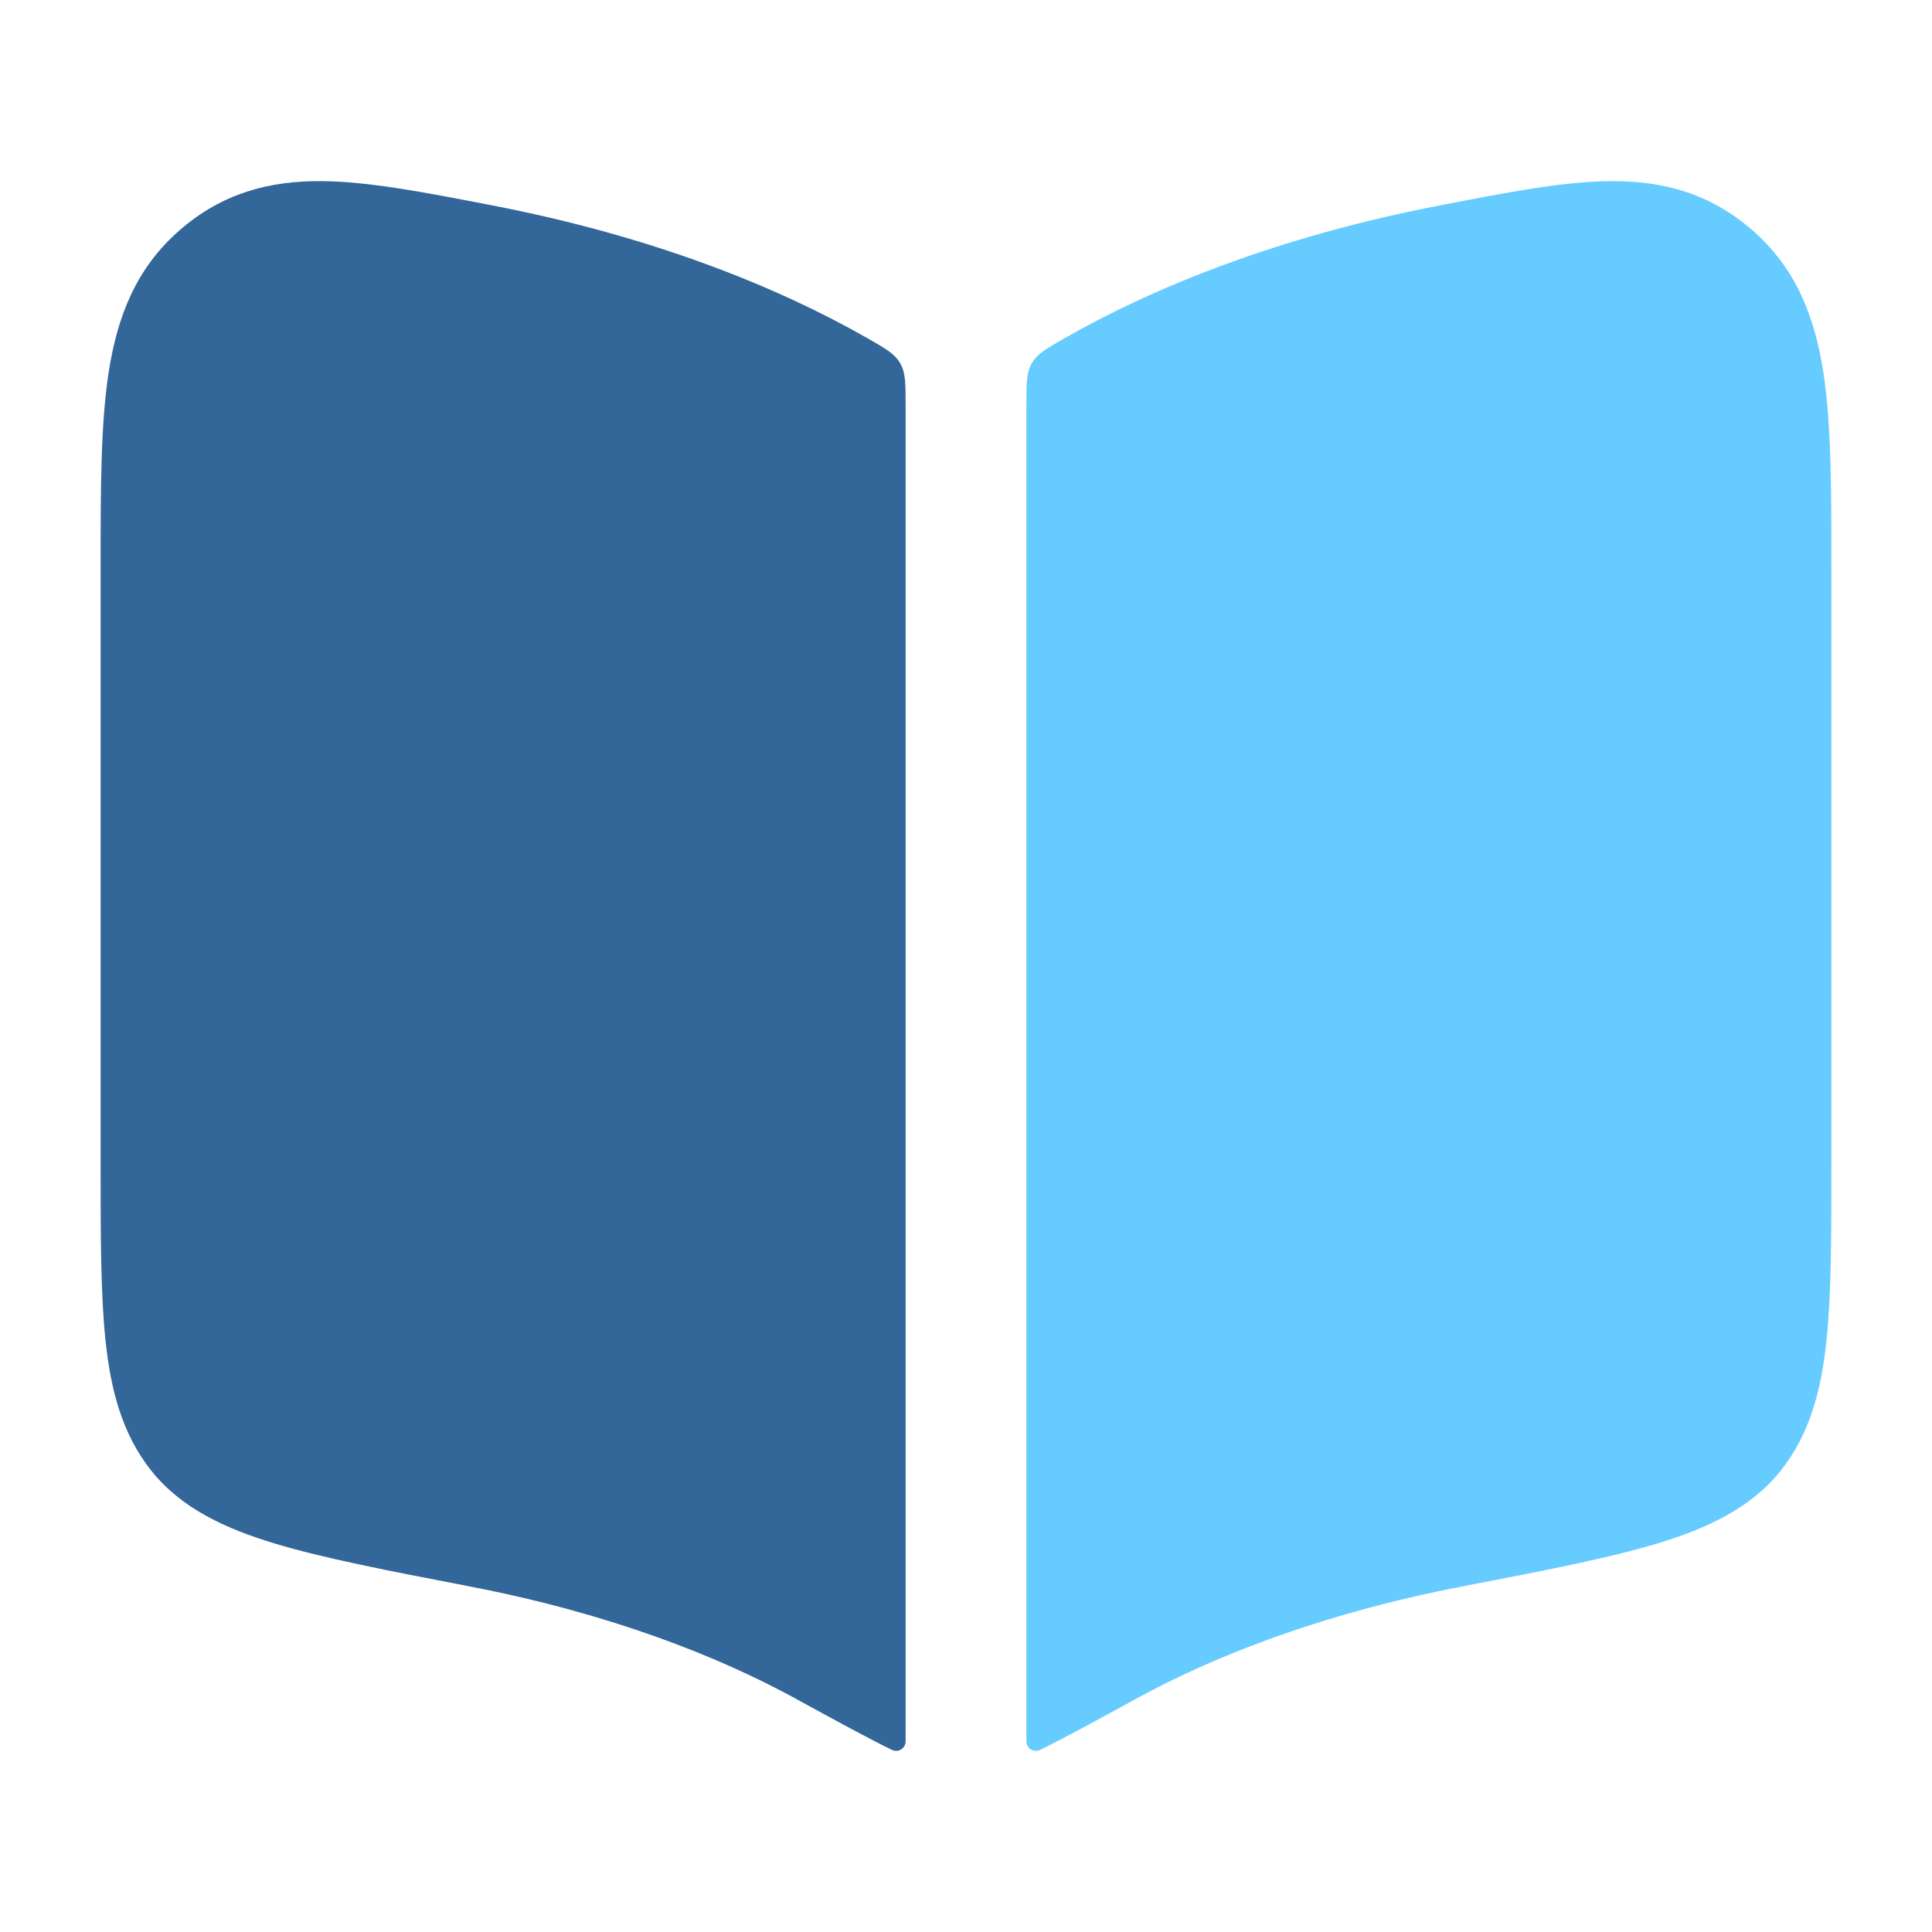
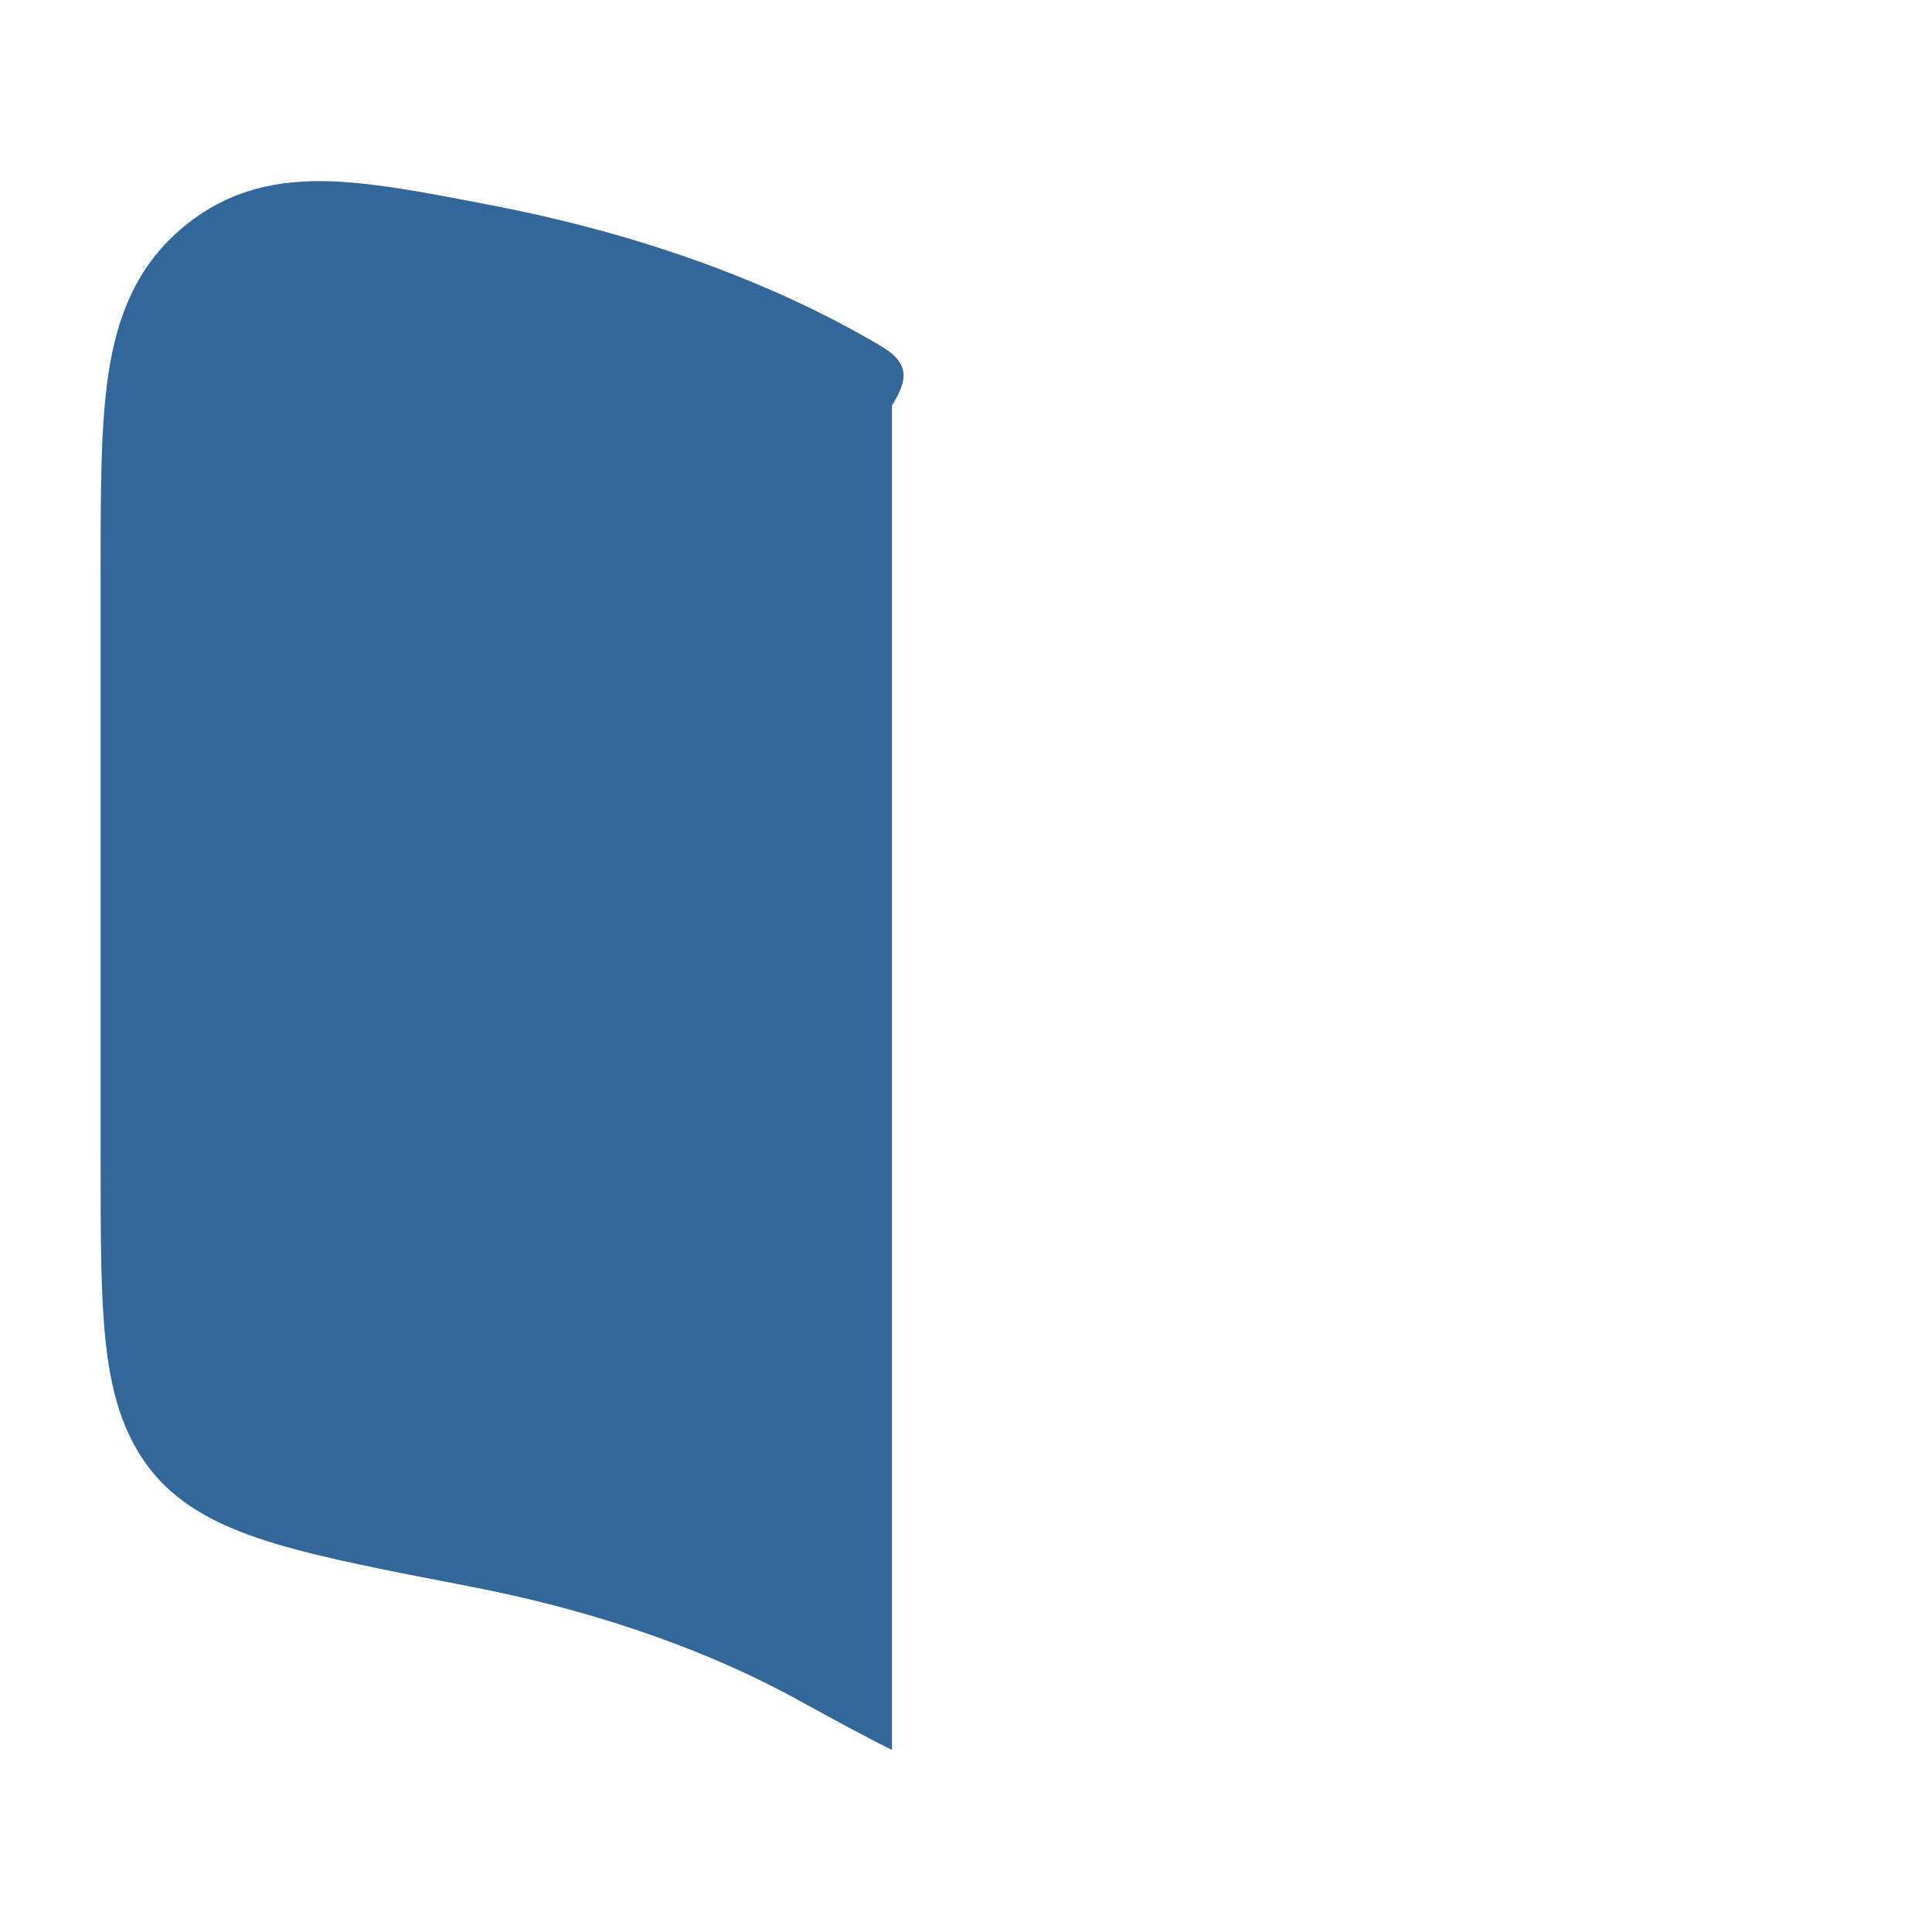
<svg xmlns="http://www.w3.org/2000/svg" width="48" height="48" viewBox="0 0 48 48" fill="none">
-   <path d="M12.242 5.106L12.117 5.081C10.531 4.775 9.147 4.508 7.982 4.5C6.683 4.492 5.521 4.8 4.466 5.717C3.38 6.66 2.911 7.873 2.698 9.259C2.5 10.55 2.5 12.174 2.5 14.105L2.5 28.931C2.5 30.715 2.5 32.179 2.625 33.336C2.753 34.53 3.032 35.626 3.758 36.538C4.514 37.486 5.62 37.984 6.835 38.351C8.042 38.714 9.631 39.021 11.597 39.4L11.681 39.417C15.166 40.089 17.854 41.155 19.766 42.201L19.803 42.222C20.781 42.757 21.563 43.184 22.161 43.476C22.319 43.553 22.5 43.436 22.5 43.26V10.074C22.5 9.53 22.5 9.258 22.365 9.025C22.229 8.791 22.008 8.664 21.566 8.411C19.322 7.128 16.21 5.872 12.242 5.106Z" fill="#336699" />
-   <path d="M26.434 8.411C25.992 8.664 25.771 8.791 25.635 9.025C25.5 9.258 25.5 9.53 25.5 10.074V43.26C25.5 43.436 25.681 43.553 25.839 43.476C26.437 43.184 27.219 42.757 28.197 42.222L28.234 42.201C30.146 41.155 32.834 40.089 36.319 39.417L36.403 39.4C38.369 39.021 39.958 38.714 41.165 38.351C42.38 37.984 43.486 37.486 44.242 36.538C44.968 35.626 45.247 34.53 45.375 33.336C45.5 32.179 45.5 30.715 45.5 28.931V14.105C45.5 12.174 45.5 10.55 45.302 9.259C45.089 7.873 44.62 6.66 43.534 5.717C42.479 4.8 41.317 4.492 40.018 4.5C38.853 4.508 37.469 4.775 35.883 5.081L35.758 5.106C31.79 5.872 28.678 7.128 26.434 8.411Z" fill="#66ccff" />
+   <path d="M12.242 5.106L12.117 5.081C10.531 4.775 9.147 4.508 7.982 4.5C6.683 4.492 5.521 4.8 4.466 5.717C3.38 6.66 2.911 7.873 2.698 9.259C2.5 10.55 2.5 12.174 2.5 14.105L2.5 28.931C2.5 30.715 2.5 32.179 2.625 33.336C2.753 34.53 3.032 35.626 3.758 36.538C4.514 37.486 5.62 37.984 6.835 38.351C8.042 38.714 9.631 39.021 11.597 39.4L11.681 39.417C15.166 40.089 17.854 41.155 19.766 42.201L19.803 42.222C20.781 42.757 21.563 43.184 22.161 43.476V10.074C22.5 9.53 22.5 9.258 22.365 9.025C22.229 8.791 22.008 8.664 21.566 8.411C19.322 7.128 16.21 5.872 12.242 5.106Z" fill="#336699" />
</svg>